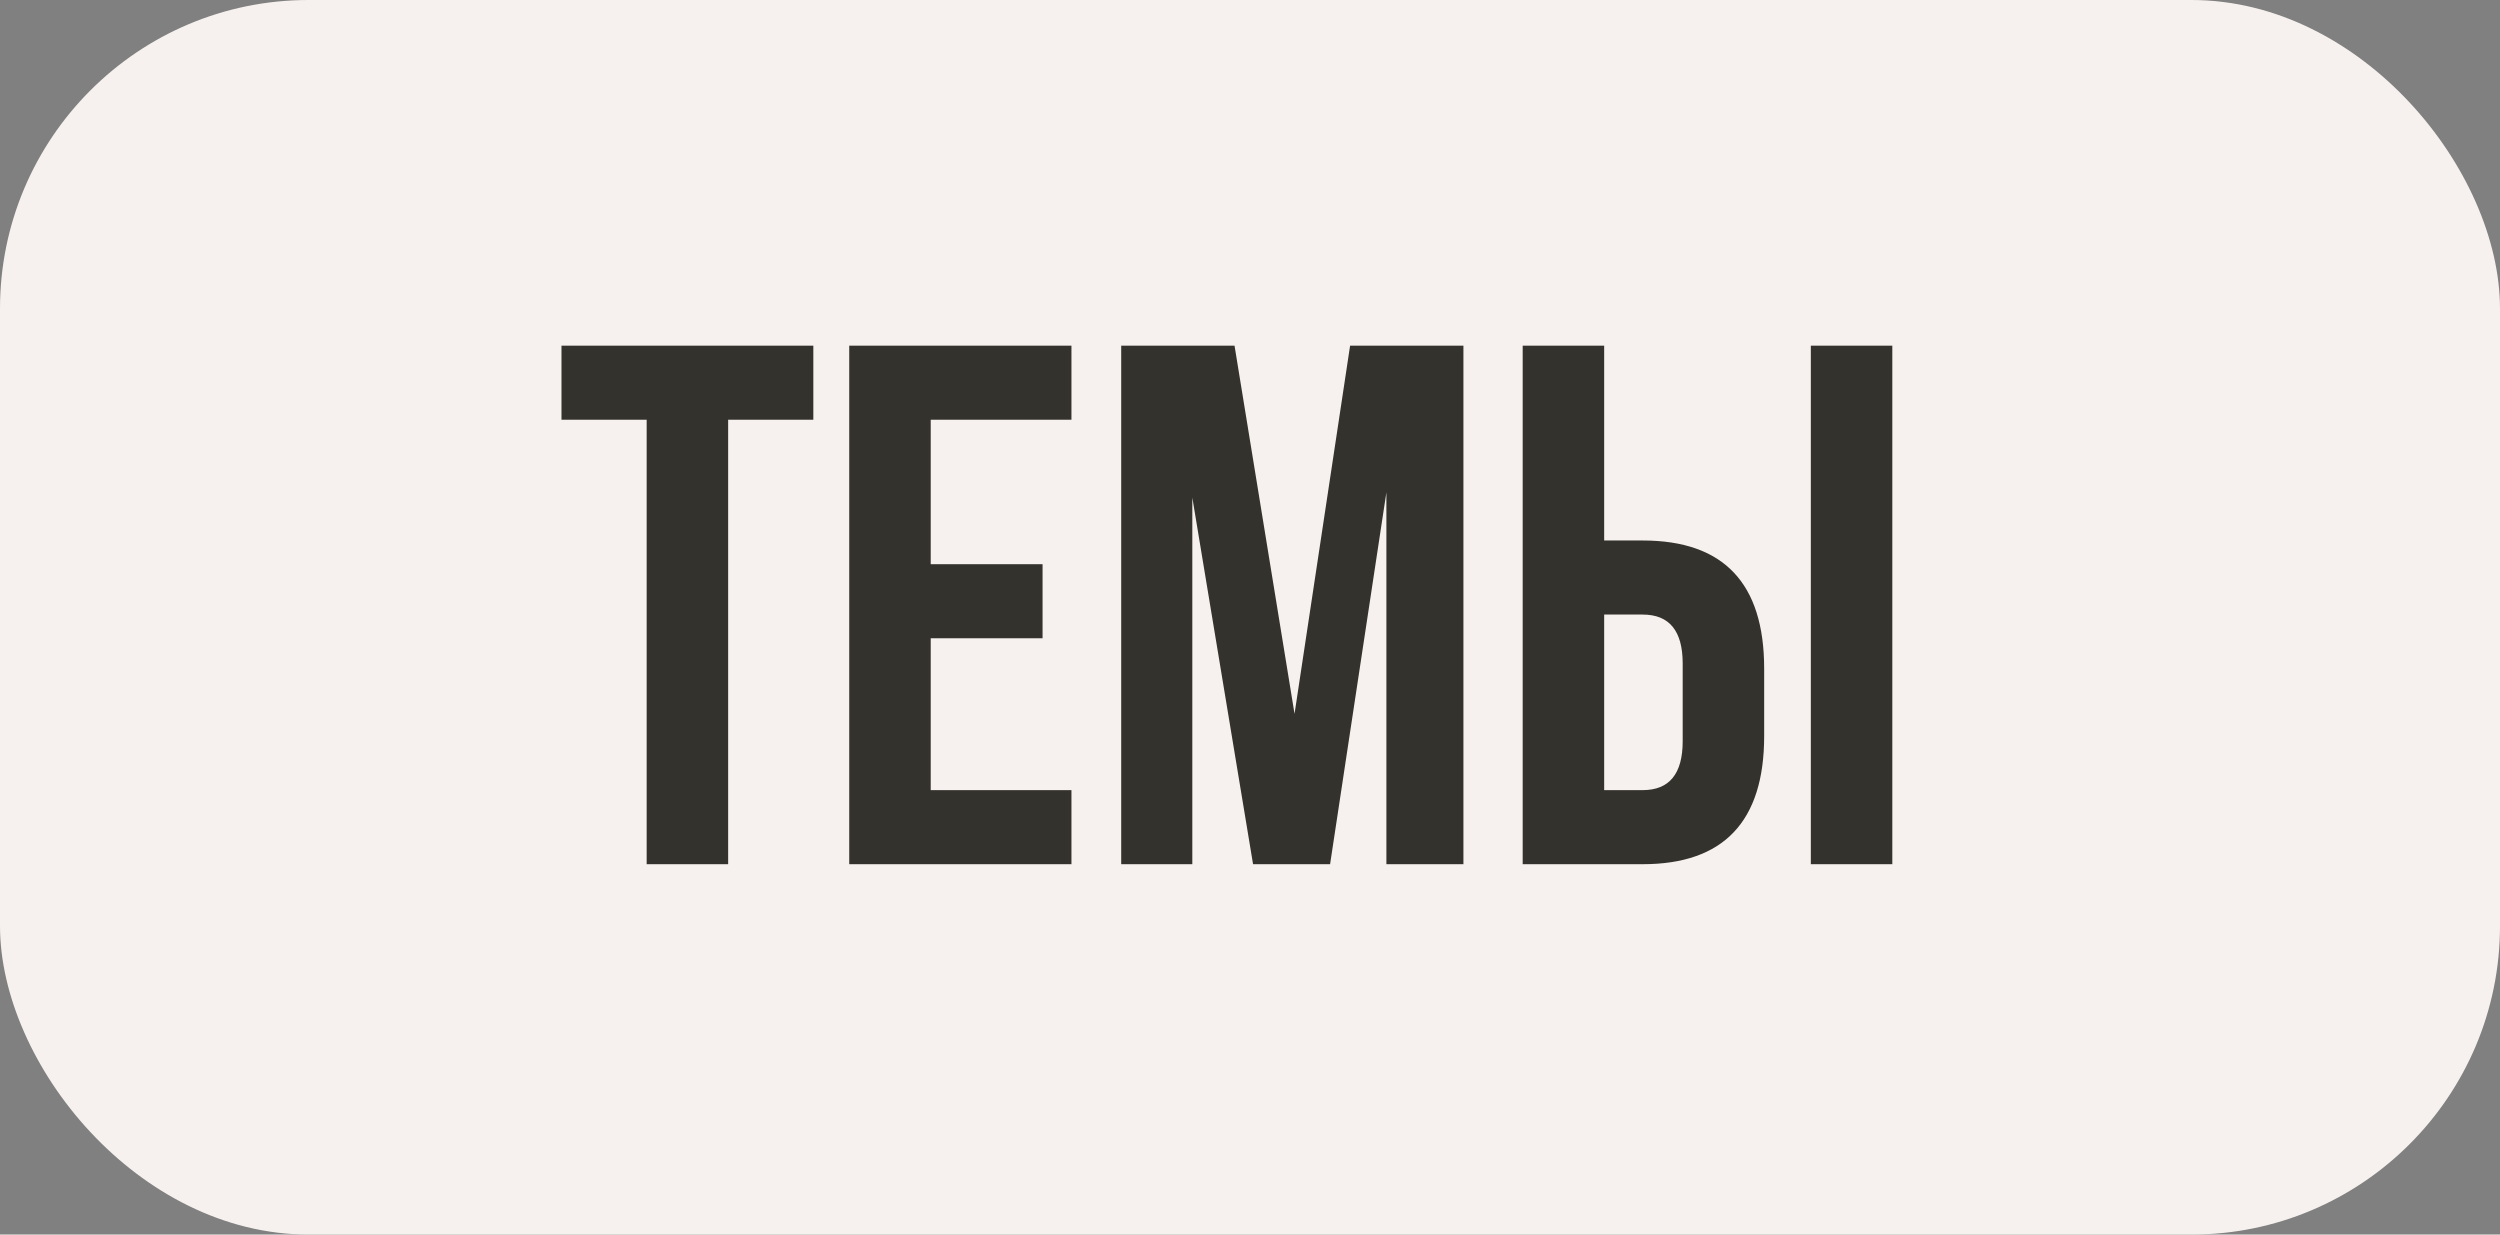
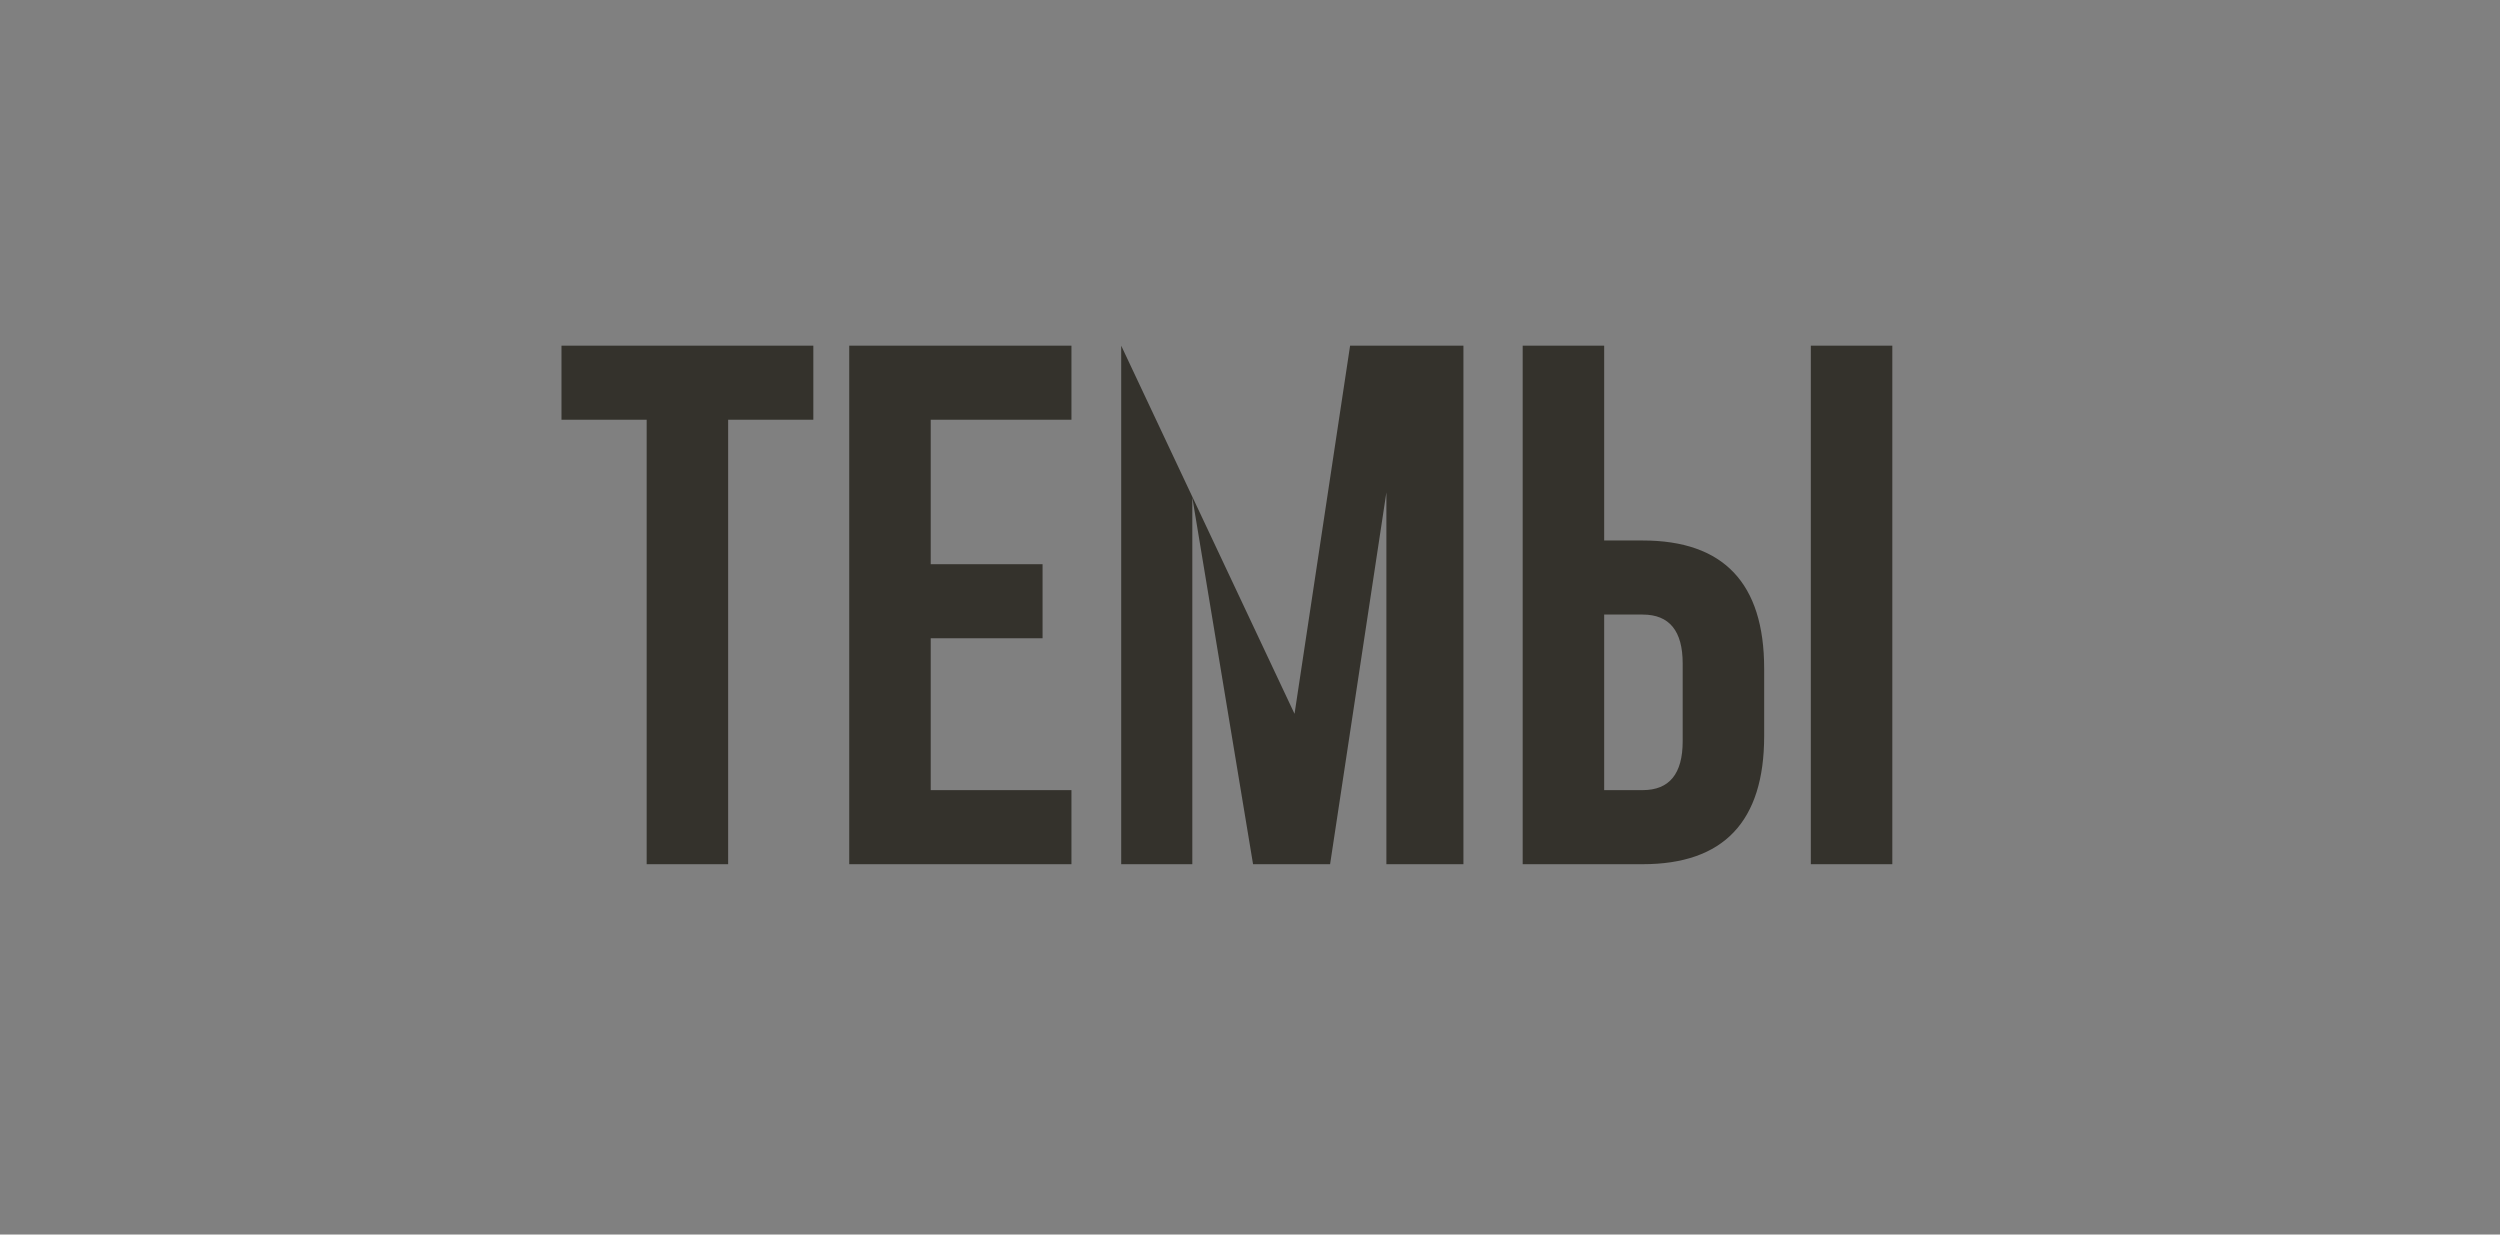
<svg xmlns="http://www.w3.org/2000/svg" width="81" height="40" viewBox="0 0 81 40" fill="none">
  <rect x="0" y="0" width="81" height="40" fill="#808080" stroke="none" />
-   <rect width="81" height="40" rx="10" fill="#F6F1EE" />
-   <path d="M18.192 11.2H26.352V13.6H23.592V28H20.952V13.6H18.192V11.2ZM30.155 18.28H33.779V20.68H30.155V25.6H34.715V28H27.515V11.2H34.715V13.6H30.155V18.28ZM41.943 23.128L43.743 11.2H47.415V28H44.919V15.952L43.095 28H40.599L38.631 16.12V28H36.327V11.2H39.999L41.943 23.128ZM49.335 28V11.2H51.975V17.512H53.223C55.847 17.512 57.159 18.896 57.159 21.664V23.848C57.159 26.616 55.847 28 53.223 28H49.335ZM53.223 25.6C54.087 25.6 54.519 25.072 54.519 24.016V21.496C54.519 20.44 54.087 19.912 53.223 19.912H51.975V25.6H53.223ZM58.671 28V11.2H61.311V28H58.671Z" fill="#34322C" />
+   <path d="M18.192 11.2H26.352V13.6H23.592V28H20.952V13.6H18.192V11.2ZM30.155 18.28H33.779V20.68H30.155V25.6H34.715V28H27.515V11.2H34.715V13.6H30.155V18.28ZM41.943 23.128L43.743 11.2H47.415V28H44.919V15.952L43.095 28H40.599L38.631 16.12V28H36.327V11.2L41.943 23.128ZM49.335 28V11.2H51.975V17.512H53.223C55.847 17.512 57.159 18.896 57.159 21.664V23.848C57.159 26.616 55.847 28 53.223 28H49.335ZM53.223 25.6C54.087 25.6 54.519 25.072 54.519 24.016V21.496C54.519 20.44 54.087 19.912 53.223 19.912H51.975V25.6H53.223ZM58.671 28V11.2H61.311V28H58.671Z" fill="#34322C" />
</svg>